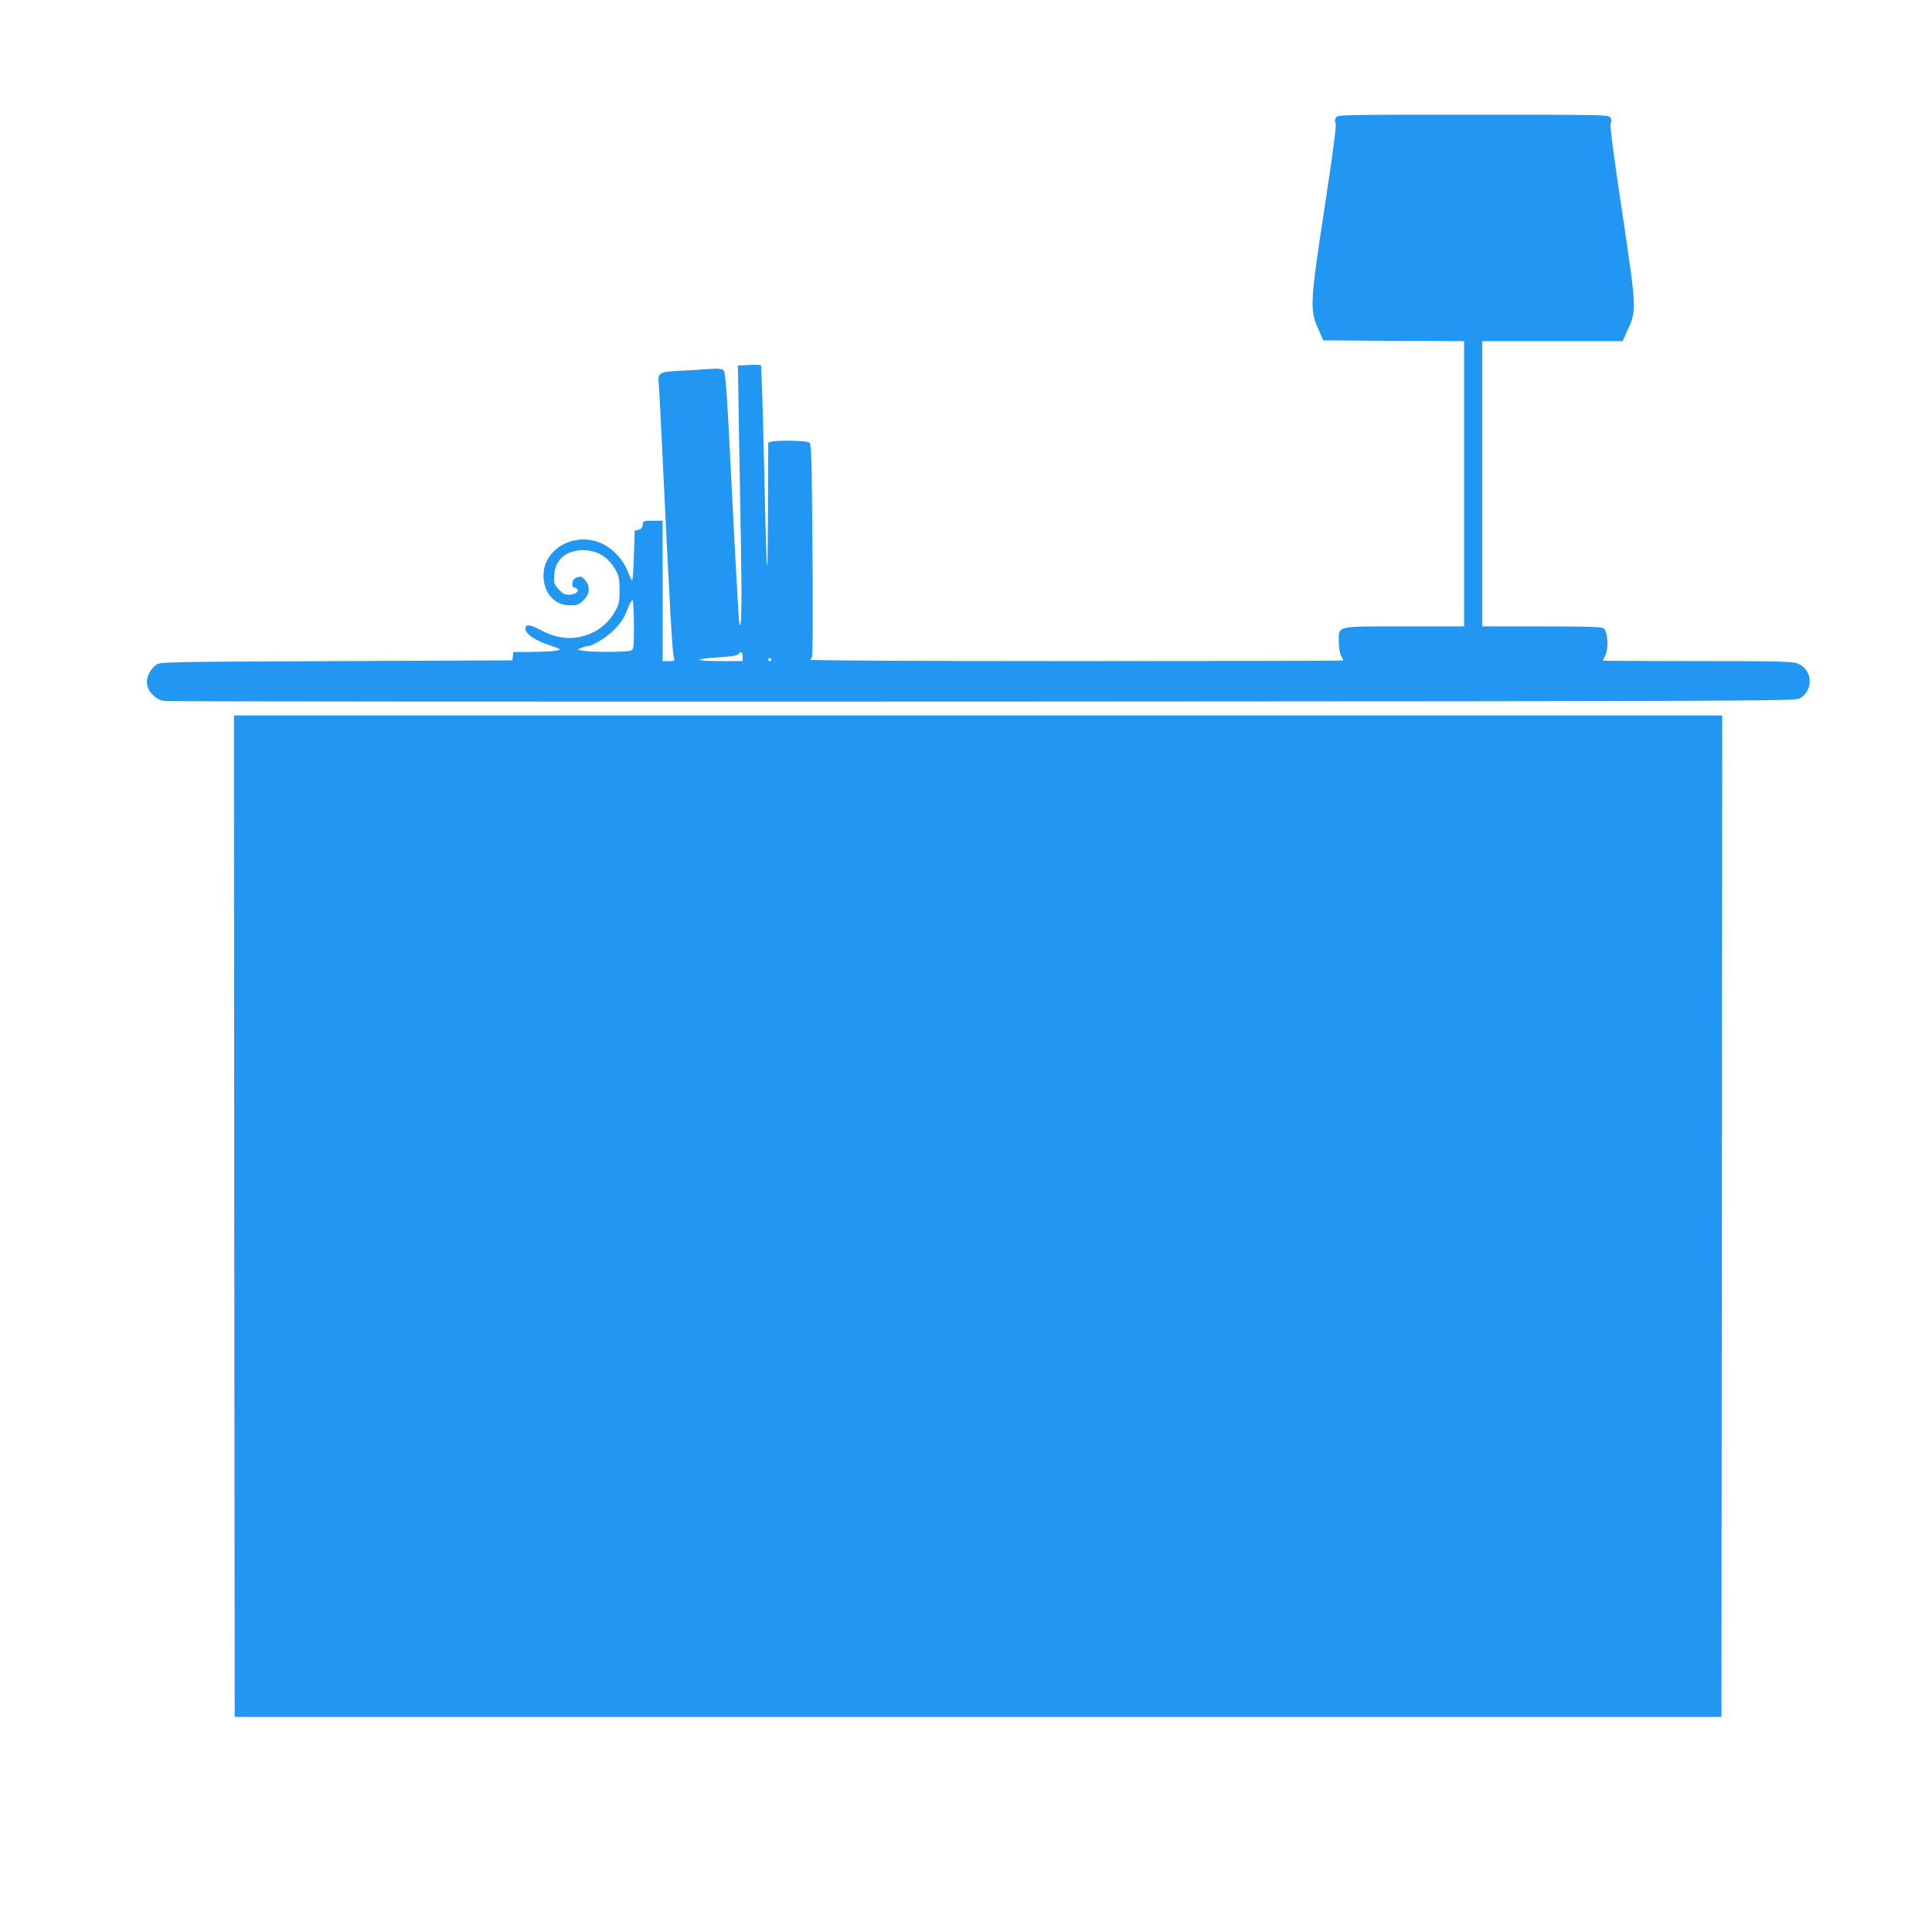
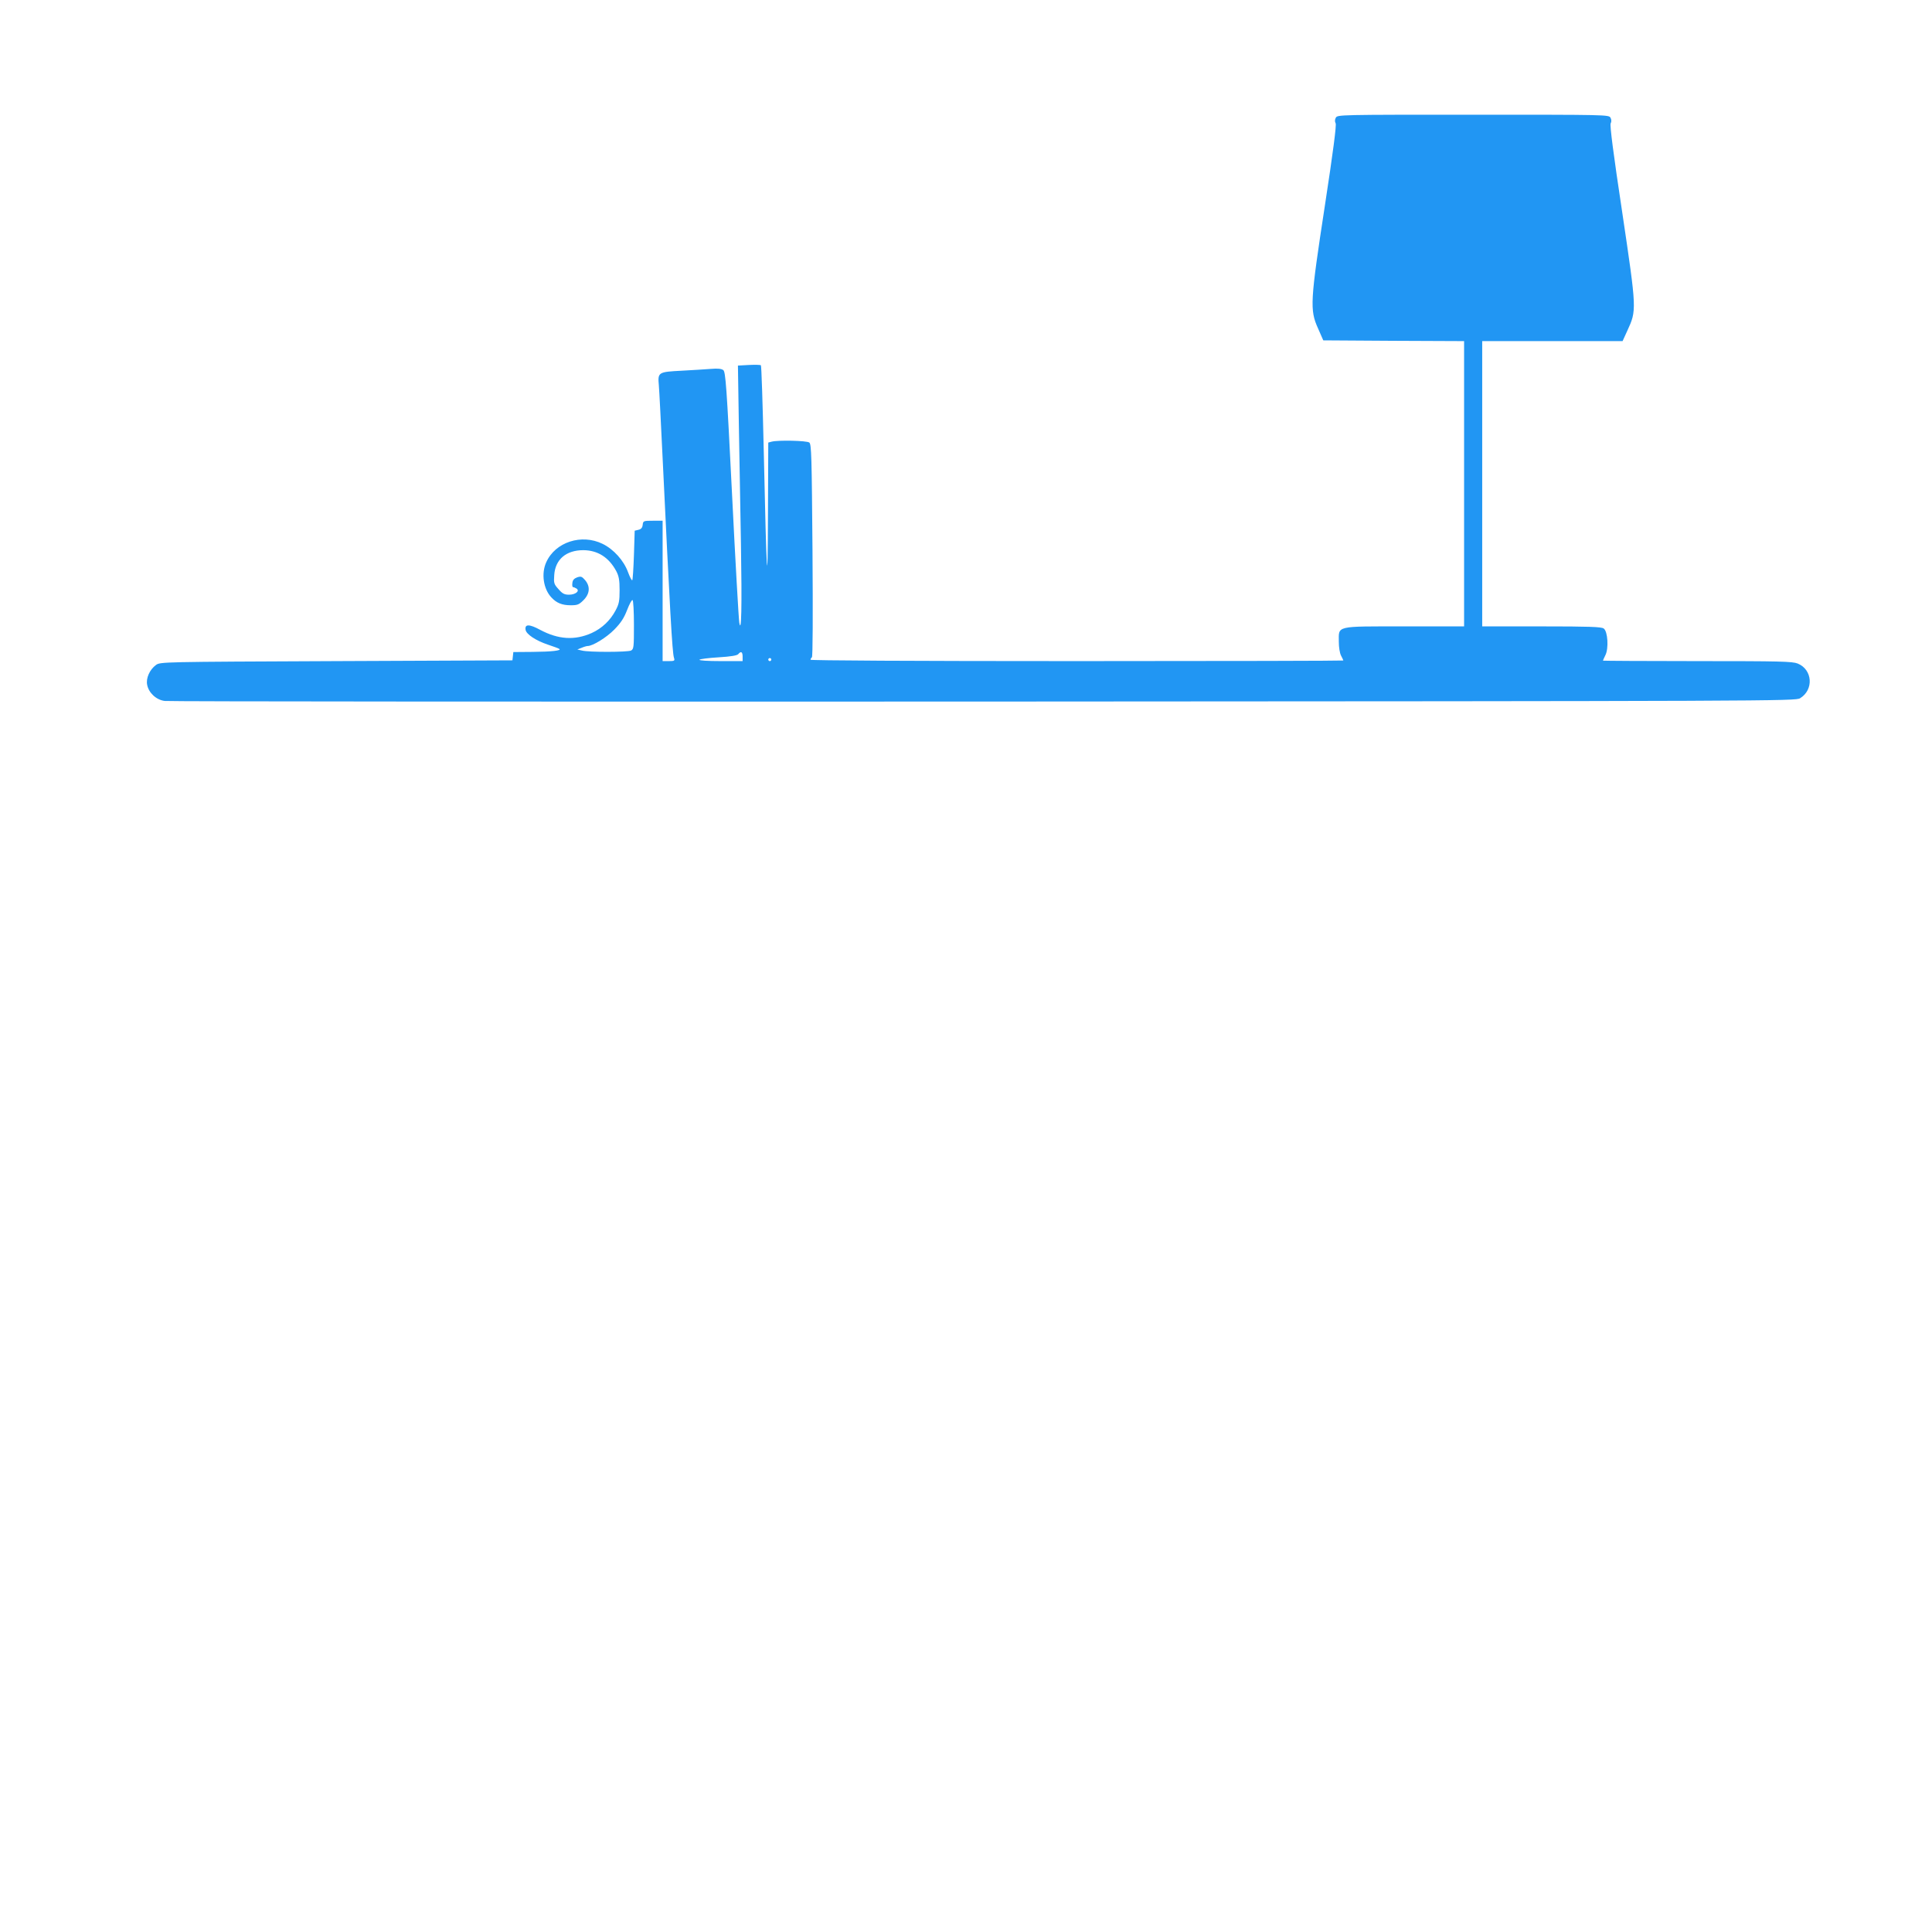
<svg xmlns="http://www.w3.org/2000/svg" version="1.0" width="1280pt" height="1280pt" viewBox="0 0 1280 1280" preserveAspectRatio="xMidYMid meet">
  <g transform="translate(0,1280) scale(0.1,-0.1)" fill="#2196f3" stroke="none">
    <path d="M8850 12020 c-7 -13 -7 -26 -1 -37 6 -12 -16 -184 -71 -543 -98 -639 -101 -693 -46 -815 l35 -80 467 -3 466 -2 0 -945 0 -945 -395 0 c-462 0 -435 6 -435 -102 0 -36 6 -75 15 -92 8 -15 15 -30 15 -32 0 -2 -794 -4 -1765 -4 -1096 0 -1765 4 -1765 9 0 6 4 12 9 16 6 3 7 283 4 708 -5 623 -7 703 -21 715 -17 13 -206 17 -249 6 l-23 -6 -2 -472 c-2 -556 -9 -448 -28 419 -7 308 -15 562 -19 565 -3 3 -39 4 -79 2 l-73 -4 6 -386 c4 -213 10 -571 14 -797 7 -418 3 -600 -11 -520 -4 22 -26 405 -48 850 -36 723 -43 811 -58 823 -12 9 -36 12 -82 8 -36 -3 -123 -8 -193 -12 -156 -8 -160 -10 -152 -97 3 -34 14 -251 25 -482 48 -1003 64 -1288 75 -1322 7 -21 4 -23 -34 -23 l-41 0 0 465 0 465 -64 0 c-63 0 -65 -1 -68 -27 -2 -19 -10 -29 -28 -33 l-25 -6 -5 -161 c-3 -89 -8 -164 -11 -167 -3 -4 -16 20 -28 53 -28 77 -95 152 -169 188 -139 68 -313 12 -373 -122 -34 -74 -19 -177 34 -233 34 -37 71 -52 128 -52 45 0 55 4 85 34 42 42 46 91 10 133 -21 24 -27 26 -52 18 -21 -8 -30 -18 -32 -38 -2 -15 0 -27 5 -27 4 0 14 -4 22 -9 25 -16 -6 -41 -49 -41 -31 0 -44 7 -70 37 -30 33 -32 40 -28 94 7 103 79 164 193 164 96 -1 169 -48 218 -139 17 -33 22 -58 22 -126 0 -73 -4 -92 -27 -135 -35 -66 -90 -118 -158 -149 -112 -50 -221 -43 -341 21 -72 39 -103 39 -97 1 4 -30 68 -72 148 -99 36 -12 70 -24 75 -28 19 -11 -50 -19 -177 -20 l-127 -1 -3 -27 -3 -28 -1167 -5 c-1159 -5 -1167 -5 -1195 -26 -41 -30 -67 -87 -58 -131 10 -53 60 -100 116 -107 24 -4 2465 -5 5424 -4 5251 3 5381 3 5411 22 92 56 83 190 -16 230 -36 14 -116 16 -665 16 -344 0 -625 2 -625 3 0 2 7 18 16 36 23 45 16 158 -11 177 -15 11 -94 14 -412 14 l-393 0 0 945 0 945 465 0 465 0 31 68 c63 137 63 136 -33 783 -60 396 -83 579 -77 591 6 12 6 25 -1 38 -11 20 -21 20 -910 20 -889 0 -899 0 -910 -20z m-4650 -3360 c0 -147 -1 -160 -19 -170 -22 -11 -279 -12 -326 0 l-30 7 28 11 c16 7 34 12 40 12 34 0 125 56 177 109 44 45 64 76 85 130 15 39 31 69 36 65 5 -3 9 -77 9 -164z m720 -210 l0 -30 -146 0 c-85 0 -143 4 -140 9 4 5 60 12 126 16 82 5 123 12 131 21 18 22 29 16 29 -16z m190 -20 c0 -5 -4 -10 -10 -10 -5 0 -10 5 -10 10 0 6 5 10 10 10 6 0 10 -4 10 -10z" />
-     <path d="M1552 4743 l3 -3318 4925 0 4925 0 3 3318 2 3317 -4930 0 -4930 0 2 -3317z" />
  </g>
</svg>